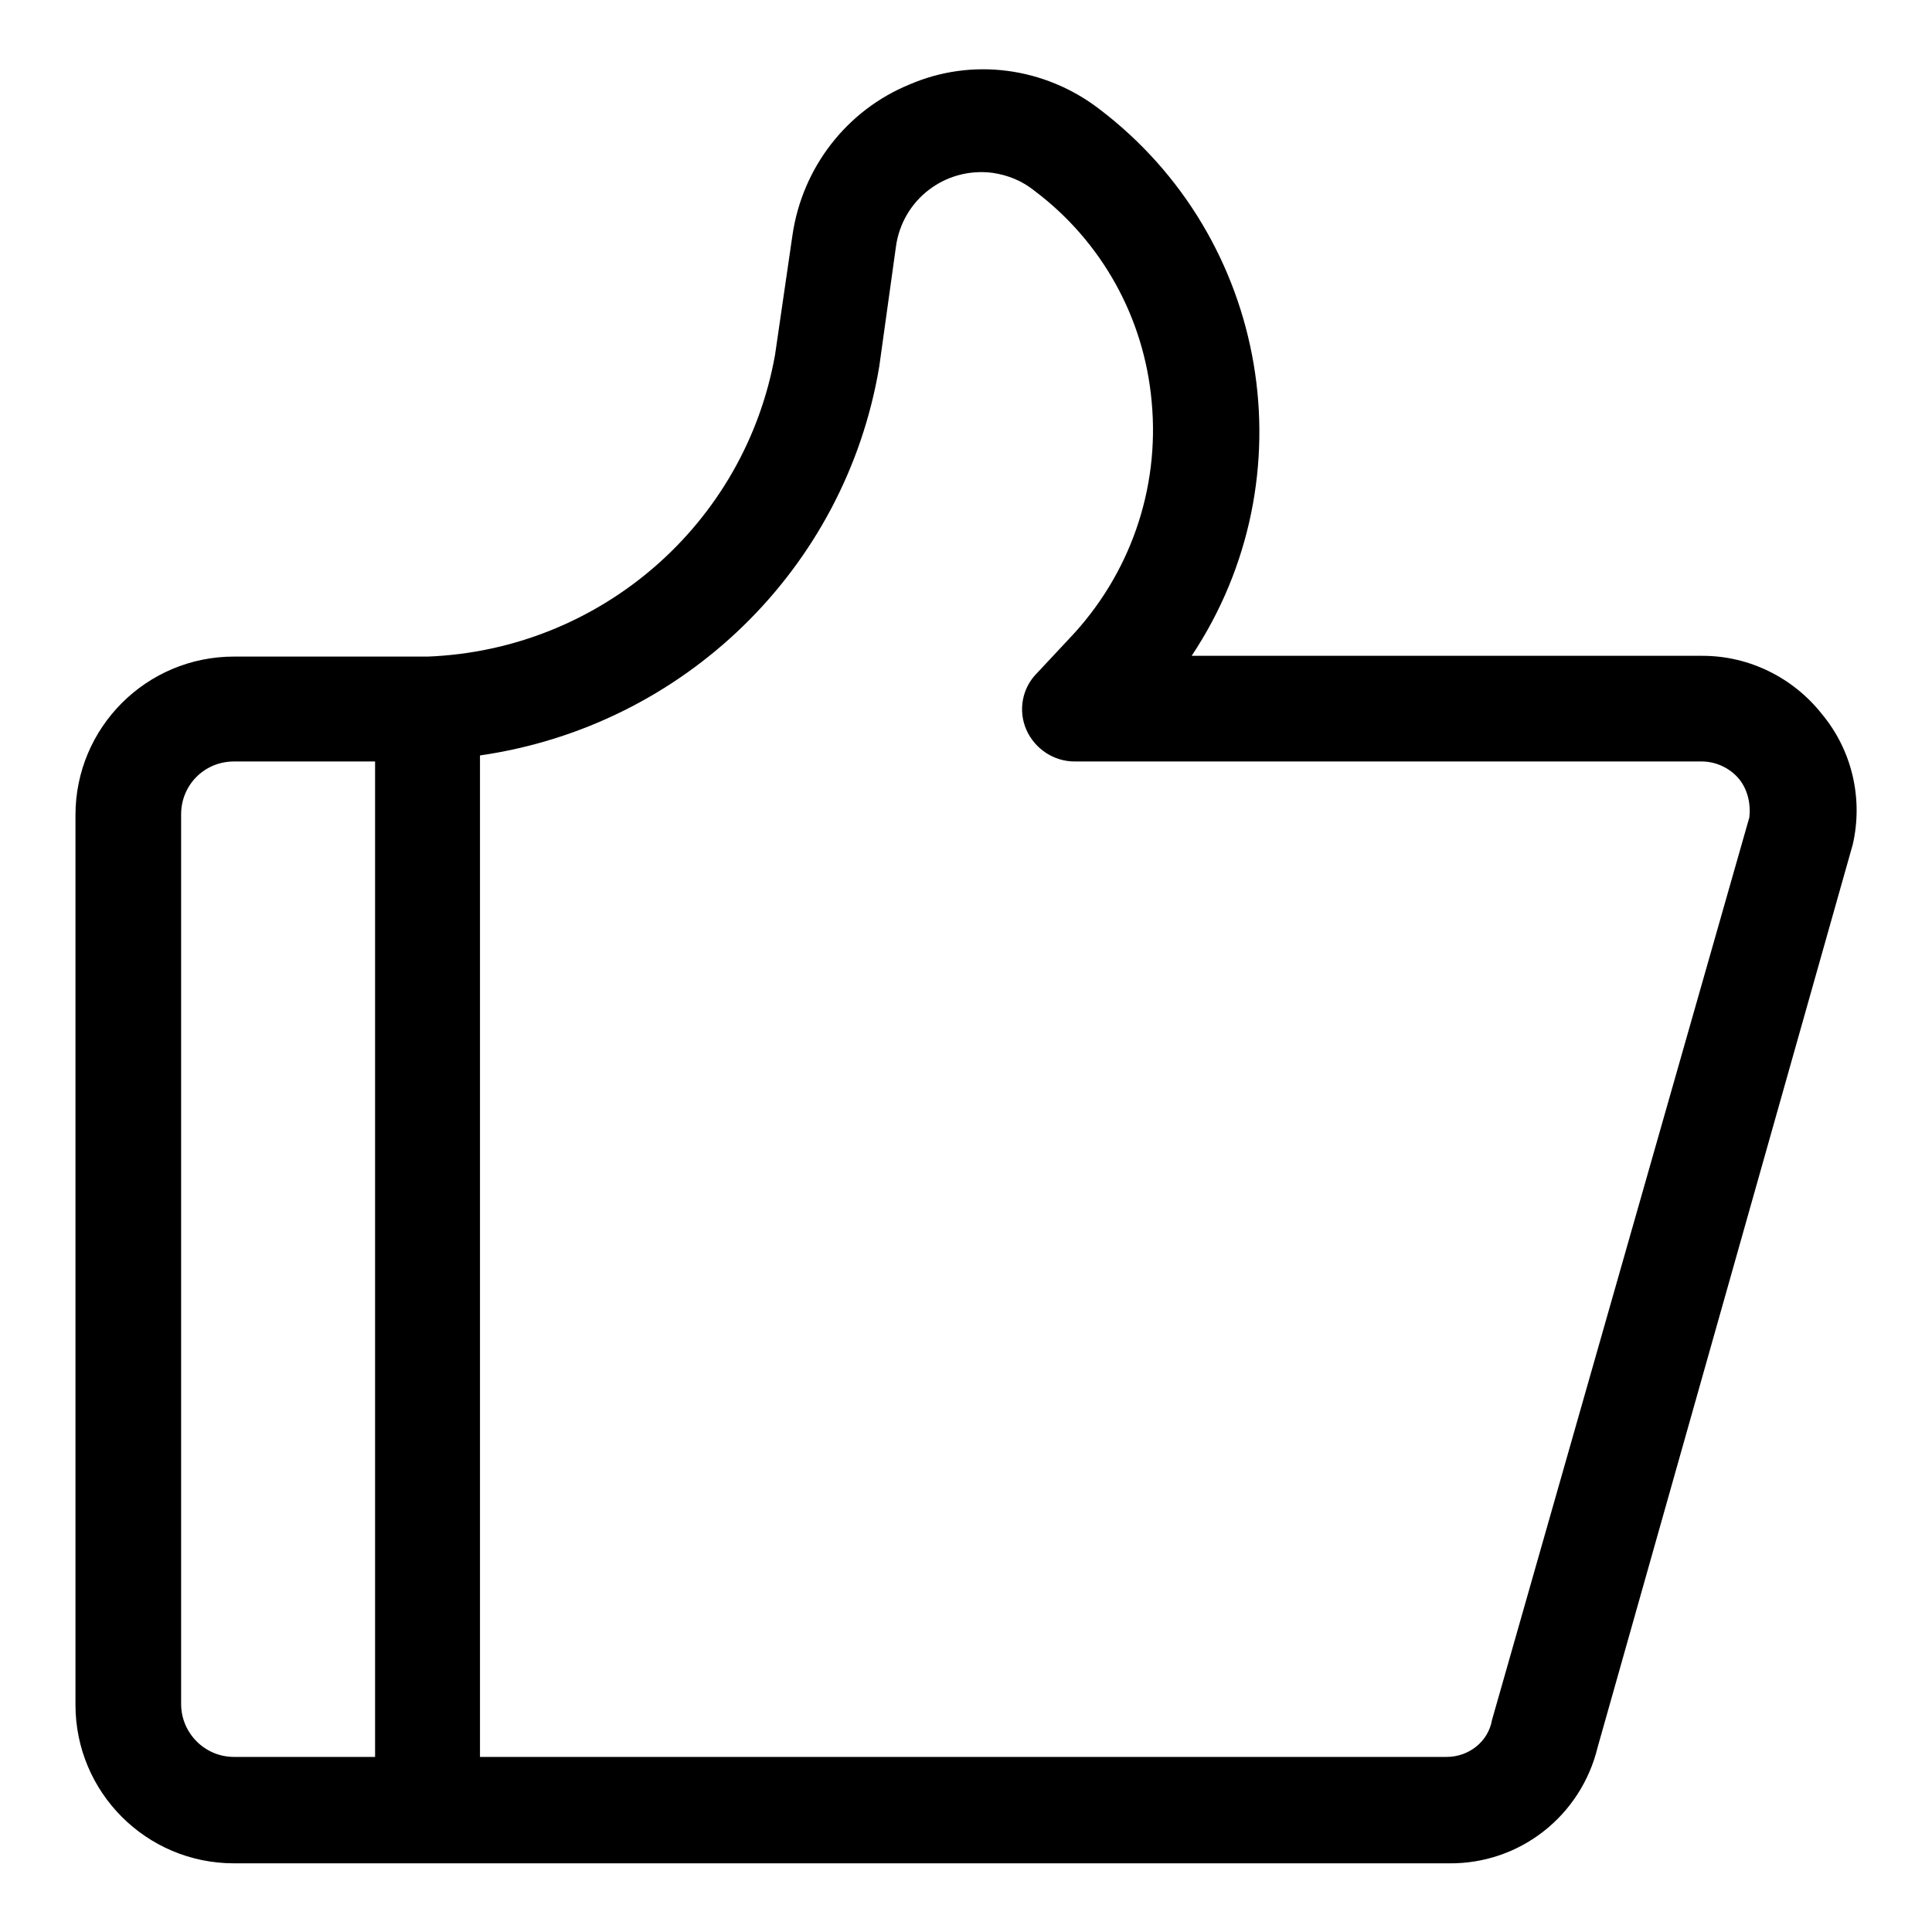
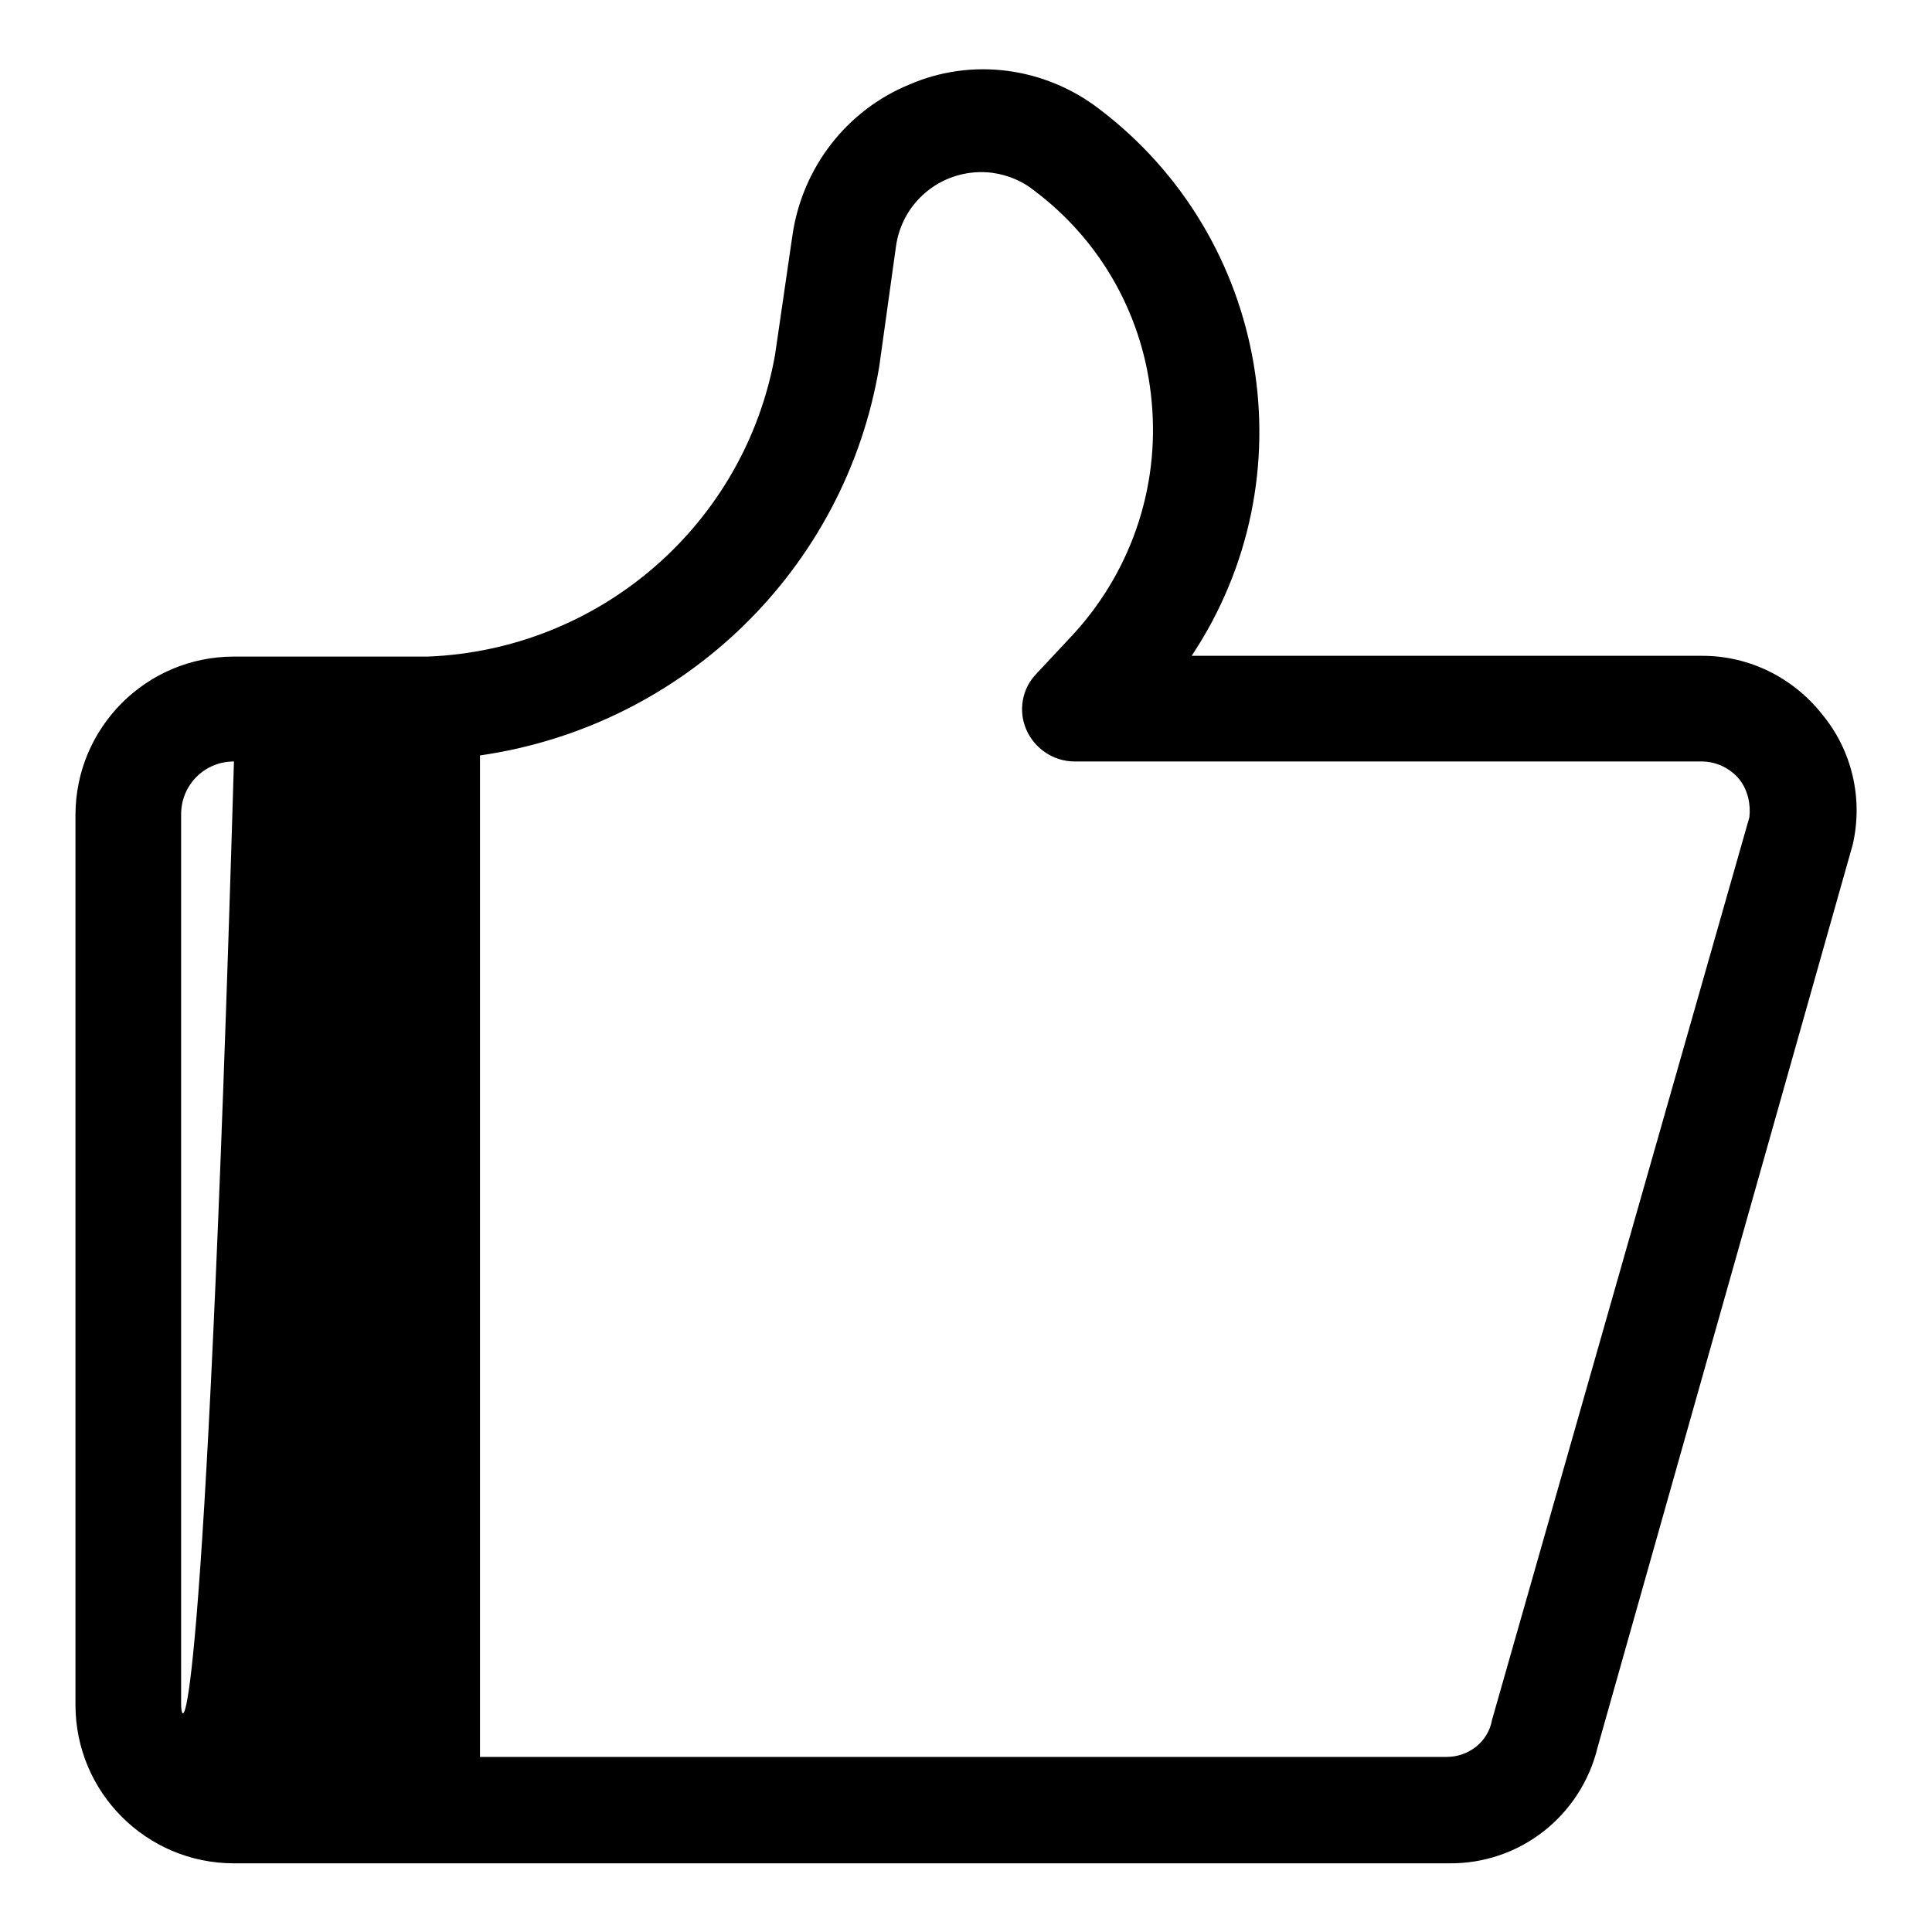
<svg xmlns="http://www.w3.org/2000/svg" version="1.1" x="0px" y="0px" viewBox="0 0 256 256" enable-background="new 0 0 256 256" xml:space="preserve">
  <g>
-     <path fill="#000000" d="M241.4,94.6c-3.8-4.8-9.6-7.7-15.8-7.7h-67.7c15.7-23.6,10.3-55.4-12.3-72.5c-7.2-5.5-16.8-6.8-25.1-3.2 c-8.3,3.4-14.2,11-15.5,20L102.7,47C98.7,69.5,79.5,86.1,56.7,87H31c-11.6,0-21,9.4-21,21v117.9c0,11.6,9.4,21,21,21h161 c9.4,0.1,17.5-6.3,19.7-15.4l33.8-119.6C246.9,105.8,245.4,99.4,241.4,94.6z M24,225.8V107.9c0-3.9,3.1-7,7-7l0,0h18.7v131.9H31 C27.1,232.8,24,229.6,24,225.8z M197.7,227.9c-0.5,2.9-3.1,4.9-6,4.9H63.6V100.1c27-3.9,48.4-24.7,52.9-51.5l2.2-15.8 c0.8-6.3,6.5-10.7,12.8-9.9c2.1,0.3,4,1.1,5.6,2.4c8.9,6.7,14.5,16.8,15.5,27.9c1.1,11.6-2.9,23-10.9,31.4l-4.3,4.6 c-2,2-2.5,5-1.4,7.5c1.1,2.5,3.6,4.2,6.4,4.2h83.1c1.9,0,3.8,0.9,5,2.4c1.1,1.4,1.5,3.3,1.3,5L197.7,227.9z" />
+     <path fill="#000000" d="M241.4,94.6c-3.8-4.8-9.6-7.7-15.8-7.7h-67.7c15.7-23.6,10.3-55.4-12.3-72.5c-7.2-5.5-16.8-6.8-25.1-3.2 c-8.3,3.4-14.2,11-15.5,20L102.7,47C98.7,69.5,79.5,86.1,56.7,87H31c-11.6,0-21,9.4-21,21v117.9c0,11.6,9.4,21,21,21h161 c9.4,0.1,17.5-6.3,19.7-15.4l33.8-119.6C246.9,105.8,245.4,99.4,241.4,94.6z M24,225.8V107.9c0-3.9,3.1-7,7-7l0,0h18.7H31 C27.1,232.8,24,229.6,24,225.8z M197.7,227.9c-0.5,2.9-3.1,4.9-6,4.9H63.6V100.1c27-3.9,48.4-24.7,52.9-51.5l2.2-15.8 c0.8-6.3,6.5-10.7,12.8-9.9c2.1,0.3,4,1.1,5.6,2.4c8.9,6.7,14.5,16.8,15.5,27.9c1.1,11.6-2.9,23-10.9,31.4l-4.3,4.6 c-2,2-2.5,5-1.4,7.5c1.1,2.5,3.6,4.2,6.4,4.2h83.1c1.9,0,3.8,0.9,5,2.4c1.1,1.4,1.5,3.3,1.3,5L197.7,227.9z" />
  </g>
</svg>